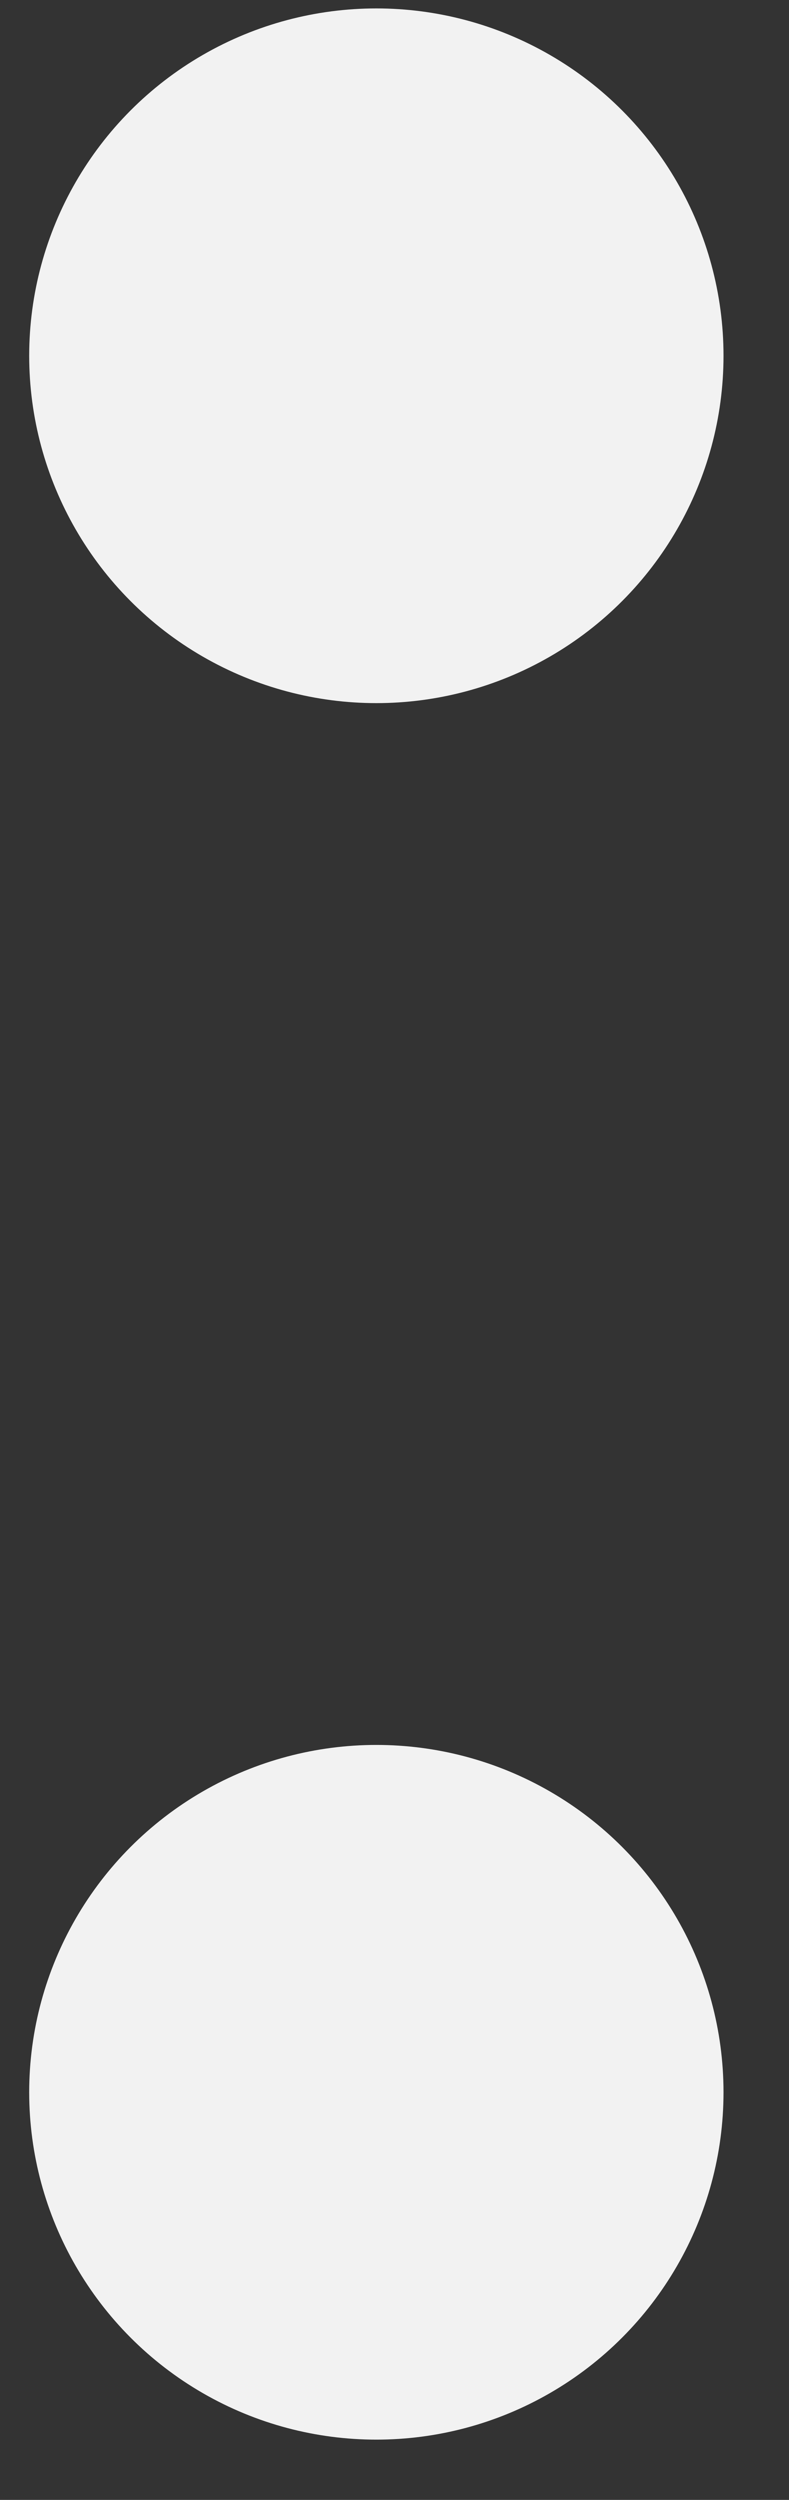
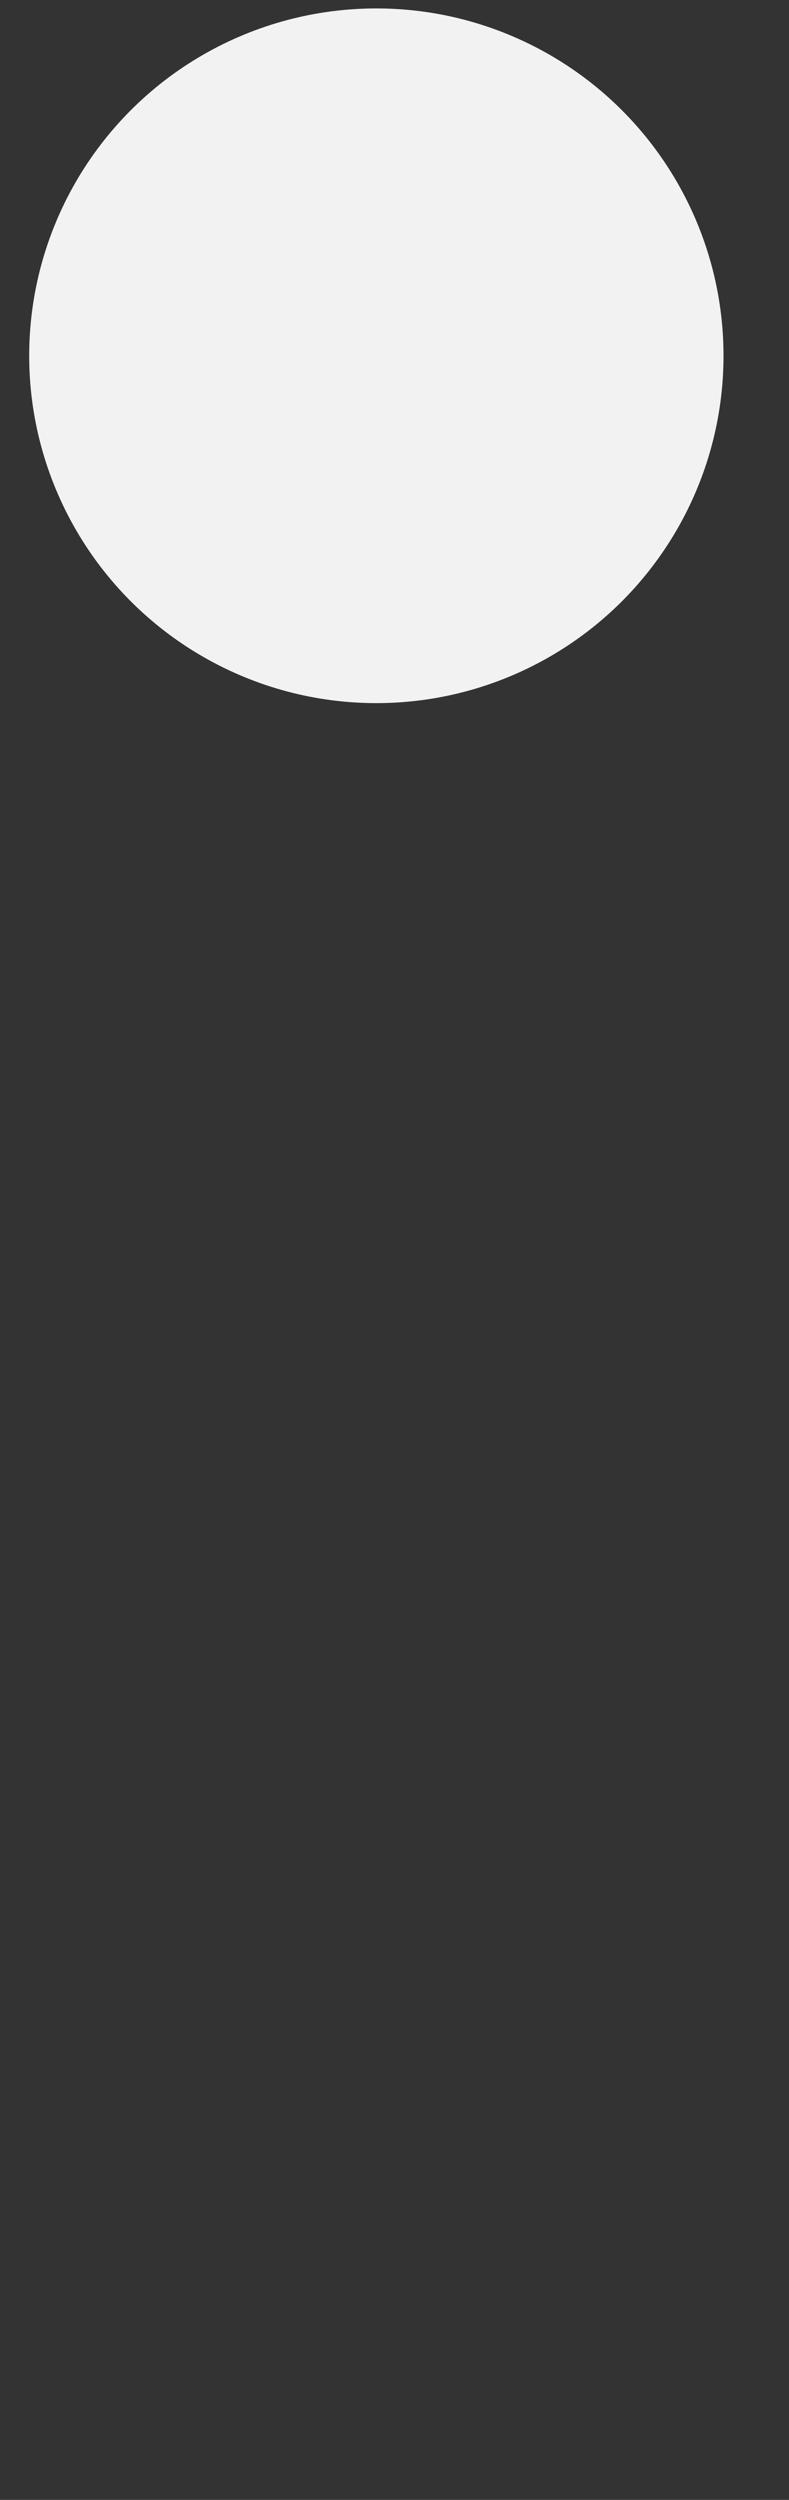
<svg xmlns="http://www.w3.org/2000/svg" width="6" height="19" viewBox="0 0 6 19" fill="none">
  <rect x="0" y="0" width="6" height="19" fill="#333333" stroke="none" />
  <circle cx="2.862" cy="2.704" r="2.64" fill="#F2F2F2" />
-   <circle cx="2.862" cy="15.902" r="2.64" fill="#F2F2F2" />
</svg>